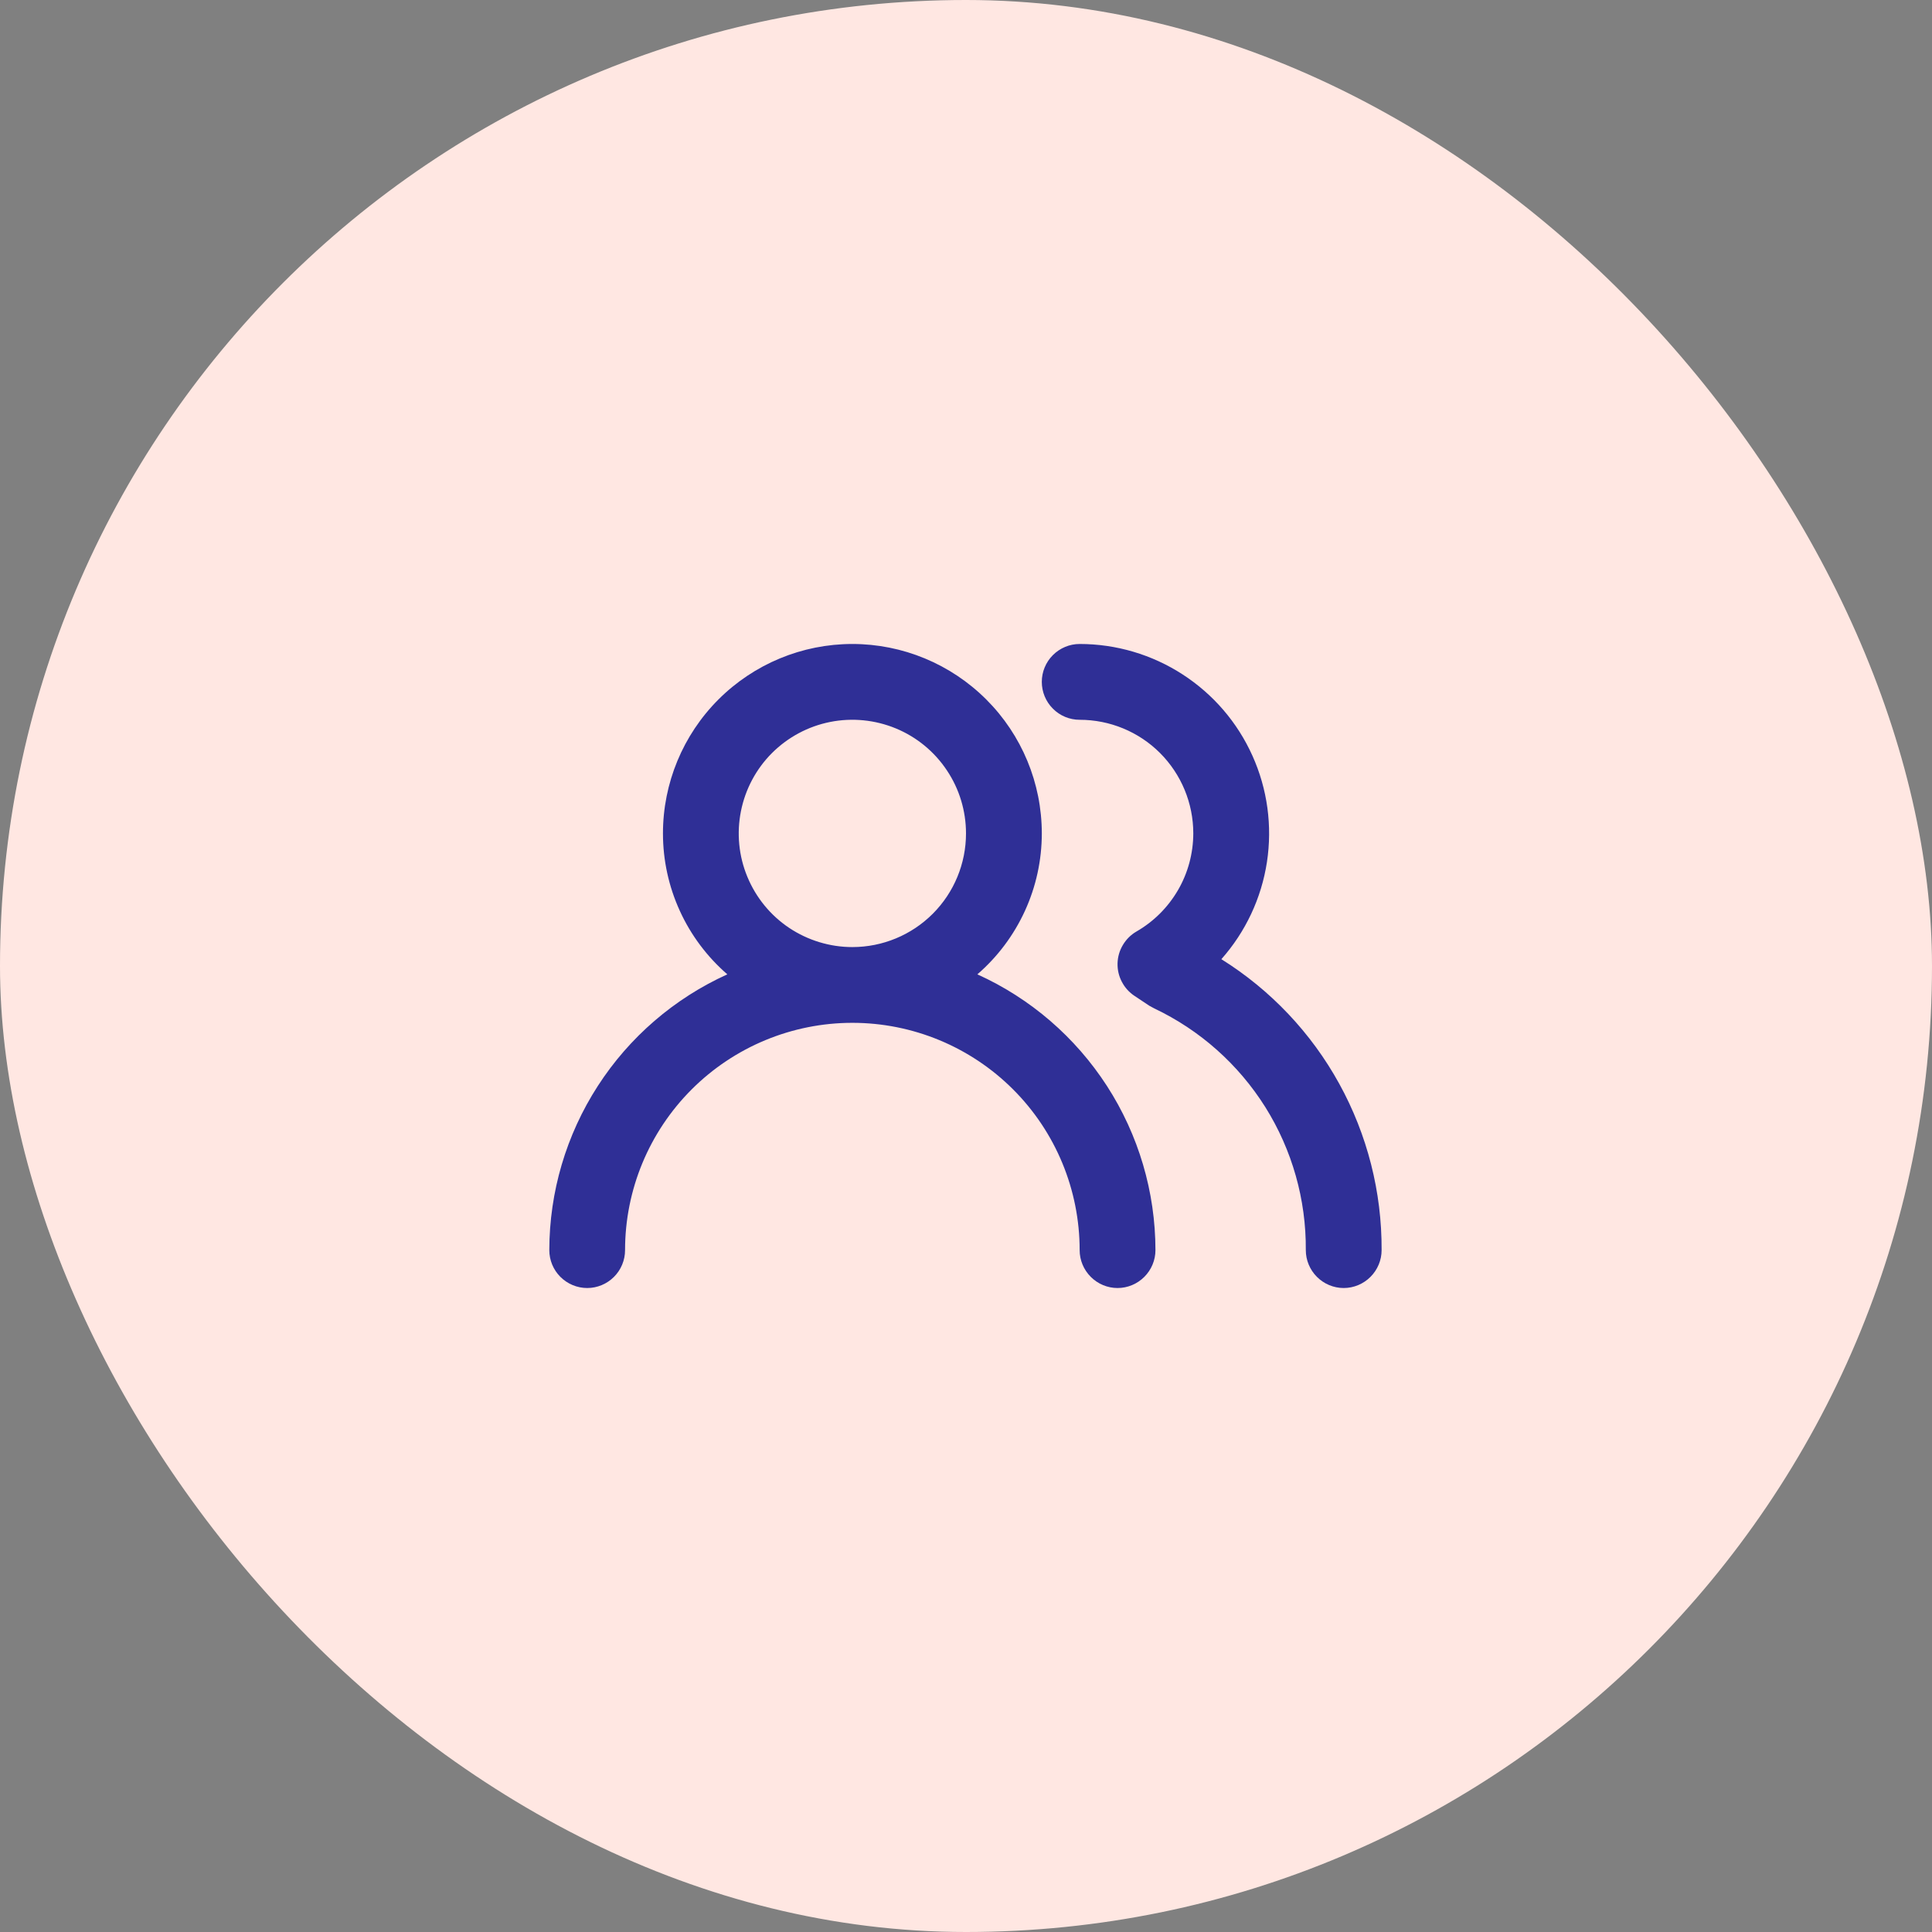
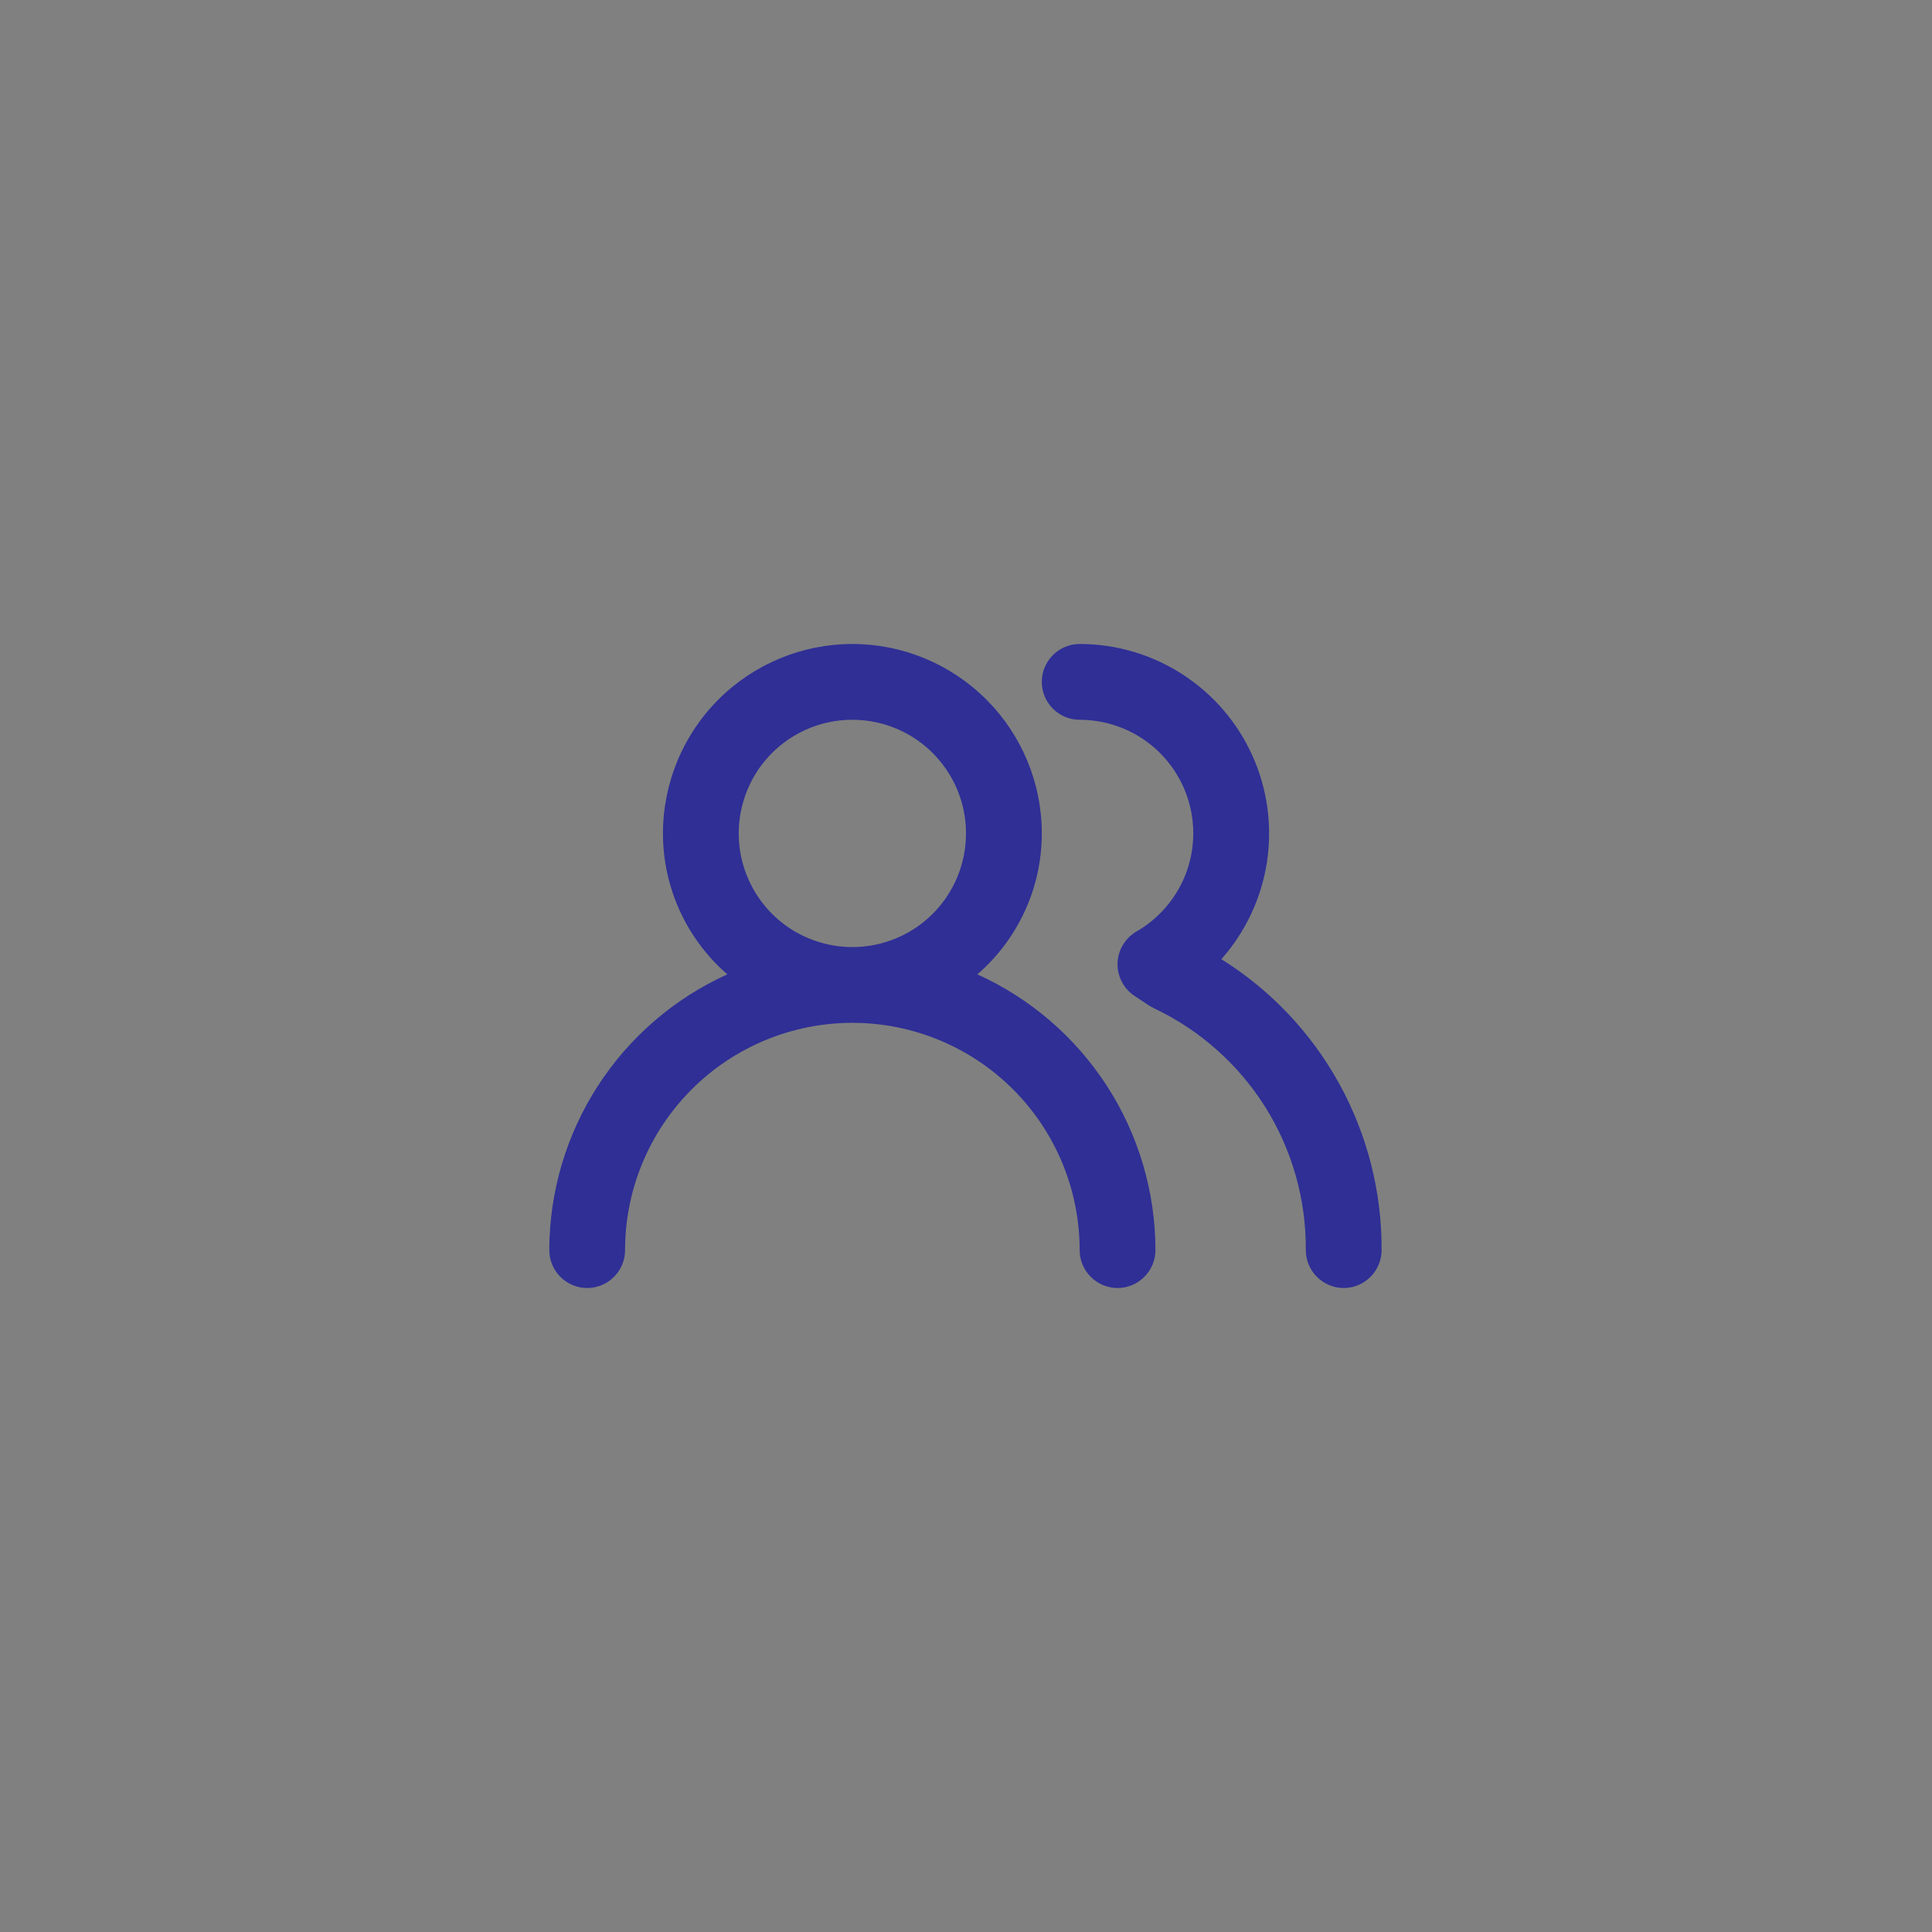
<svg xmlns="http://www.w3.org/2000/svg" width="34" height="34" viewBox="0 0 34 34" fill="none">
  <rect x="0" y="0" width="34" height="34" fill="#808080" stroke="none" />
-   <rect width="34" height="34" rx="17" fill="#FFE7E2" />
  <path d="M17.2 17.147C17.556 16.839 17.841 16.458 18.037 16.03C18.233 15.602 18.334 15.137 18.334 14.667C18.334 13.783 17.983 12.935 17.357 12.31C16.732 11.685 15.884 11.333 15 11.333C14.116 11.333 13.268 11.685 12.643 12.31C12.018 12.935 11.667 13.783 11.667 14.667C11.667 15.137 11.768 15.602 11.964 16.03C12.159 16.458 12.445 16.839 12.8 17.147C11.867 17.569 11.075 18.252 10.52 19.112C9.964 19.973 9.668 20.976 9.667 22C9.667 22.177 9.737 22.346 9.862 22.471C9.987 22.596 10.157 22.667 10.334 22.667C10.511 22.667 10.68 22.596 10.805 22.471C10.93 22.346 11 22.177 11 22C11 20.939 11.422 19.922 12.172 19.172C12.922 18.422 13.94 18 15 18C16.061 18 17.079 18.422 17.829 19.172C18.579 19.922 19 20.939 19 22C19 22.177 19.071 22.346 19.196 22.471C19.321 22.596 19.49 22.667 19.667 22.667C19.844 22.667 20.013 22.596 20.138 22.471C20.263 22.346 20.334 22.177 20.334 22C20.333 20.976 20.037 19.973 19.481 19.112C18.925 18.252 18.134 17.569 17.2 17.147V17.147ZM15 16.667C14.605 16.667 14.218 16.549 13.889 16.33C13.56 16.11 13.304 15.797 13.153 15.432C13.001 15.067 12.962 14.665 13.039 14.277C13.116 13.889 13.306 13.532 13.586 13.252C13.866 12.973 14.222 12.782 14.61 12.705C14.998 12.628 15.4 12.668 15.766 12.819C16.131 12.97 16.444 13.227 16.663 13.556C16.883 13.884 17 14.271 17 14.667C17 15.197 16.79 15.706 16.415 16.081C16.04 16.456 15.531 16.667 15 16.667ZM21.494 16.88C21.92 16.4 22.199 15.806 22.296 15.171C22.393 14.536 22.305 13.886 22.041 13.3C21.778 12.714 21.351 12.217 20.811 11.868C20.272 11.519 19.643 11.333 19 11.333C18.823 11.333 18.654 11.404 18.529 11.529C18.404 11.654 18.334 11.823 18.334 12C18.334 12.177 18.404 12.346 18.529 12.471C18.654 12.597 18.823 12.667 19 12.667C19.531 12.667 20.04 12.877 20.415 13.252C20.79 13.628 21 14.136 21 14.667C20.999 15.017 20.907 15.361 20.731 15.664C20.555 15.967 20.304 16.218 20 16.393C19.901 16.45 19.819 16.532 19.761 16.63C19.702 16.728 19.67 16.839 19.667 16.953C19.664 17.067 19.69 17.179 19.743 17.279C19.795 17.379 19.872 17.465 19.967 17.527L20.227 17.7L20.314 17.747C21.117 18.128 21.795 18.731 22.268 19.484C22.74 20.238 22.987 21.111 22.98 22C22.98 22.177 23.051 22.346 23.176 22.471C23.301 22.596 23.47 22.667 23.647 22.667C23.824 22.667 23.993 22.596 24.118 22.471C24.243 22.346 24.314 22.177 24.314 22C24.319 20.977 24.063 19.97 23.569 19.073C23.076 18.177 22.361 17.422 21.494 16.88V16.88Z" fill="#2F2F96" />
</svg>